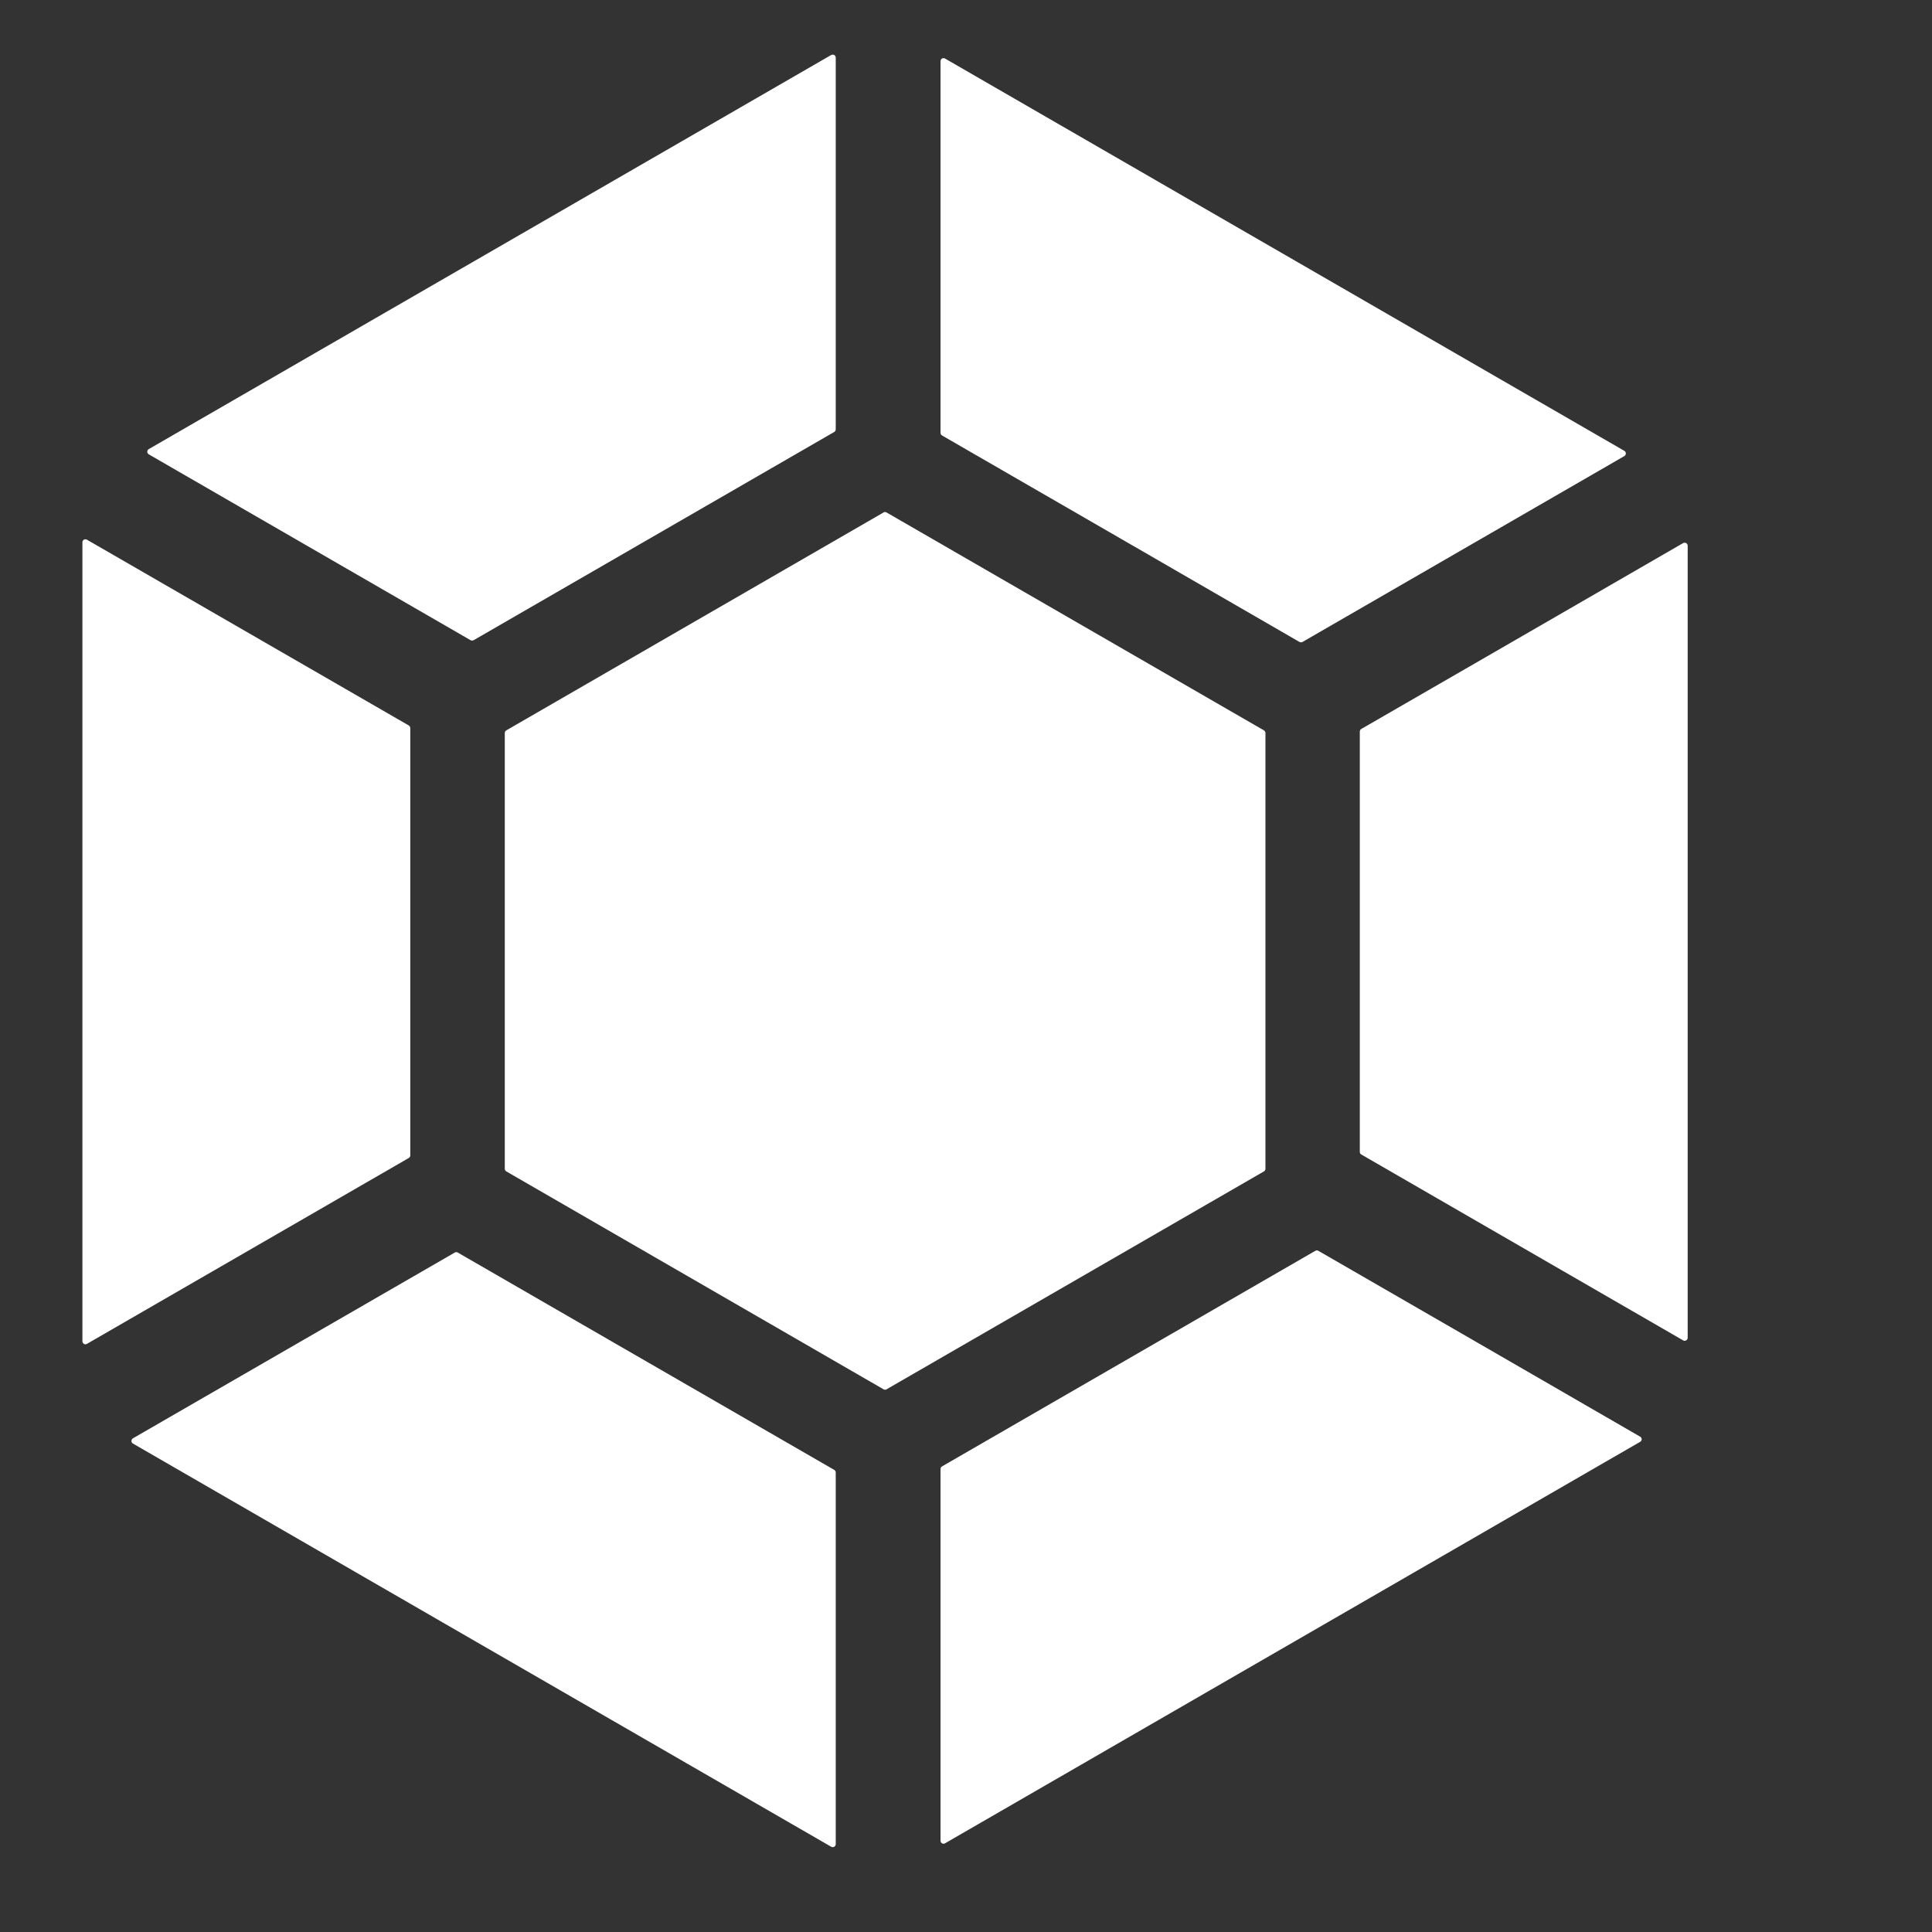
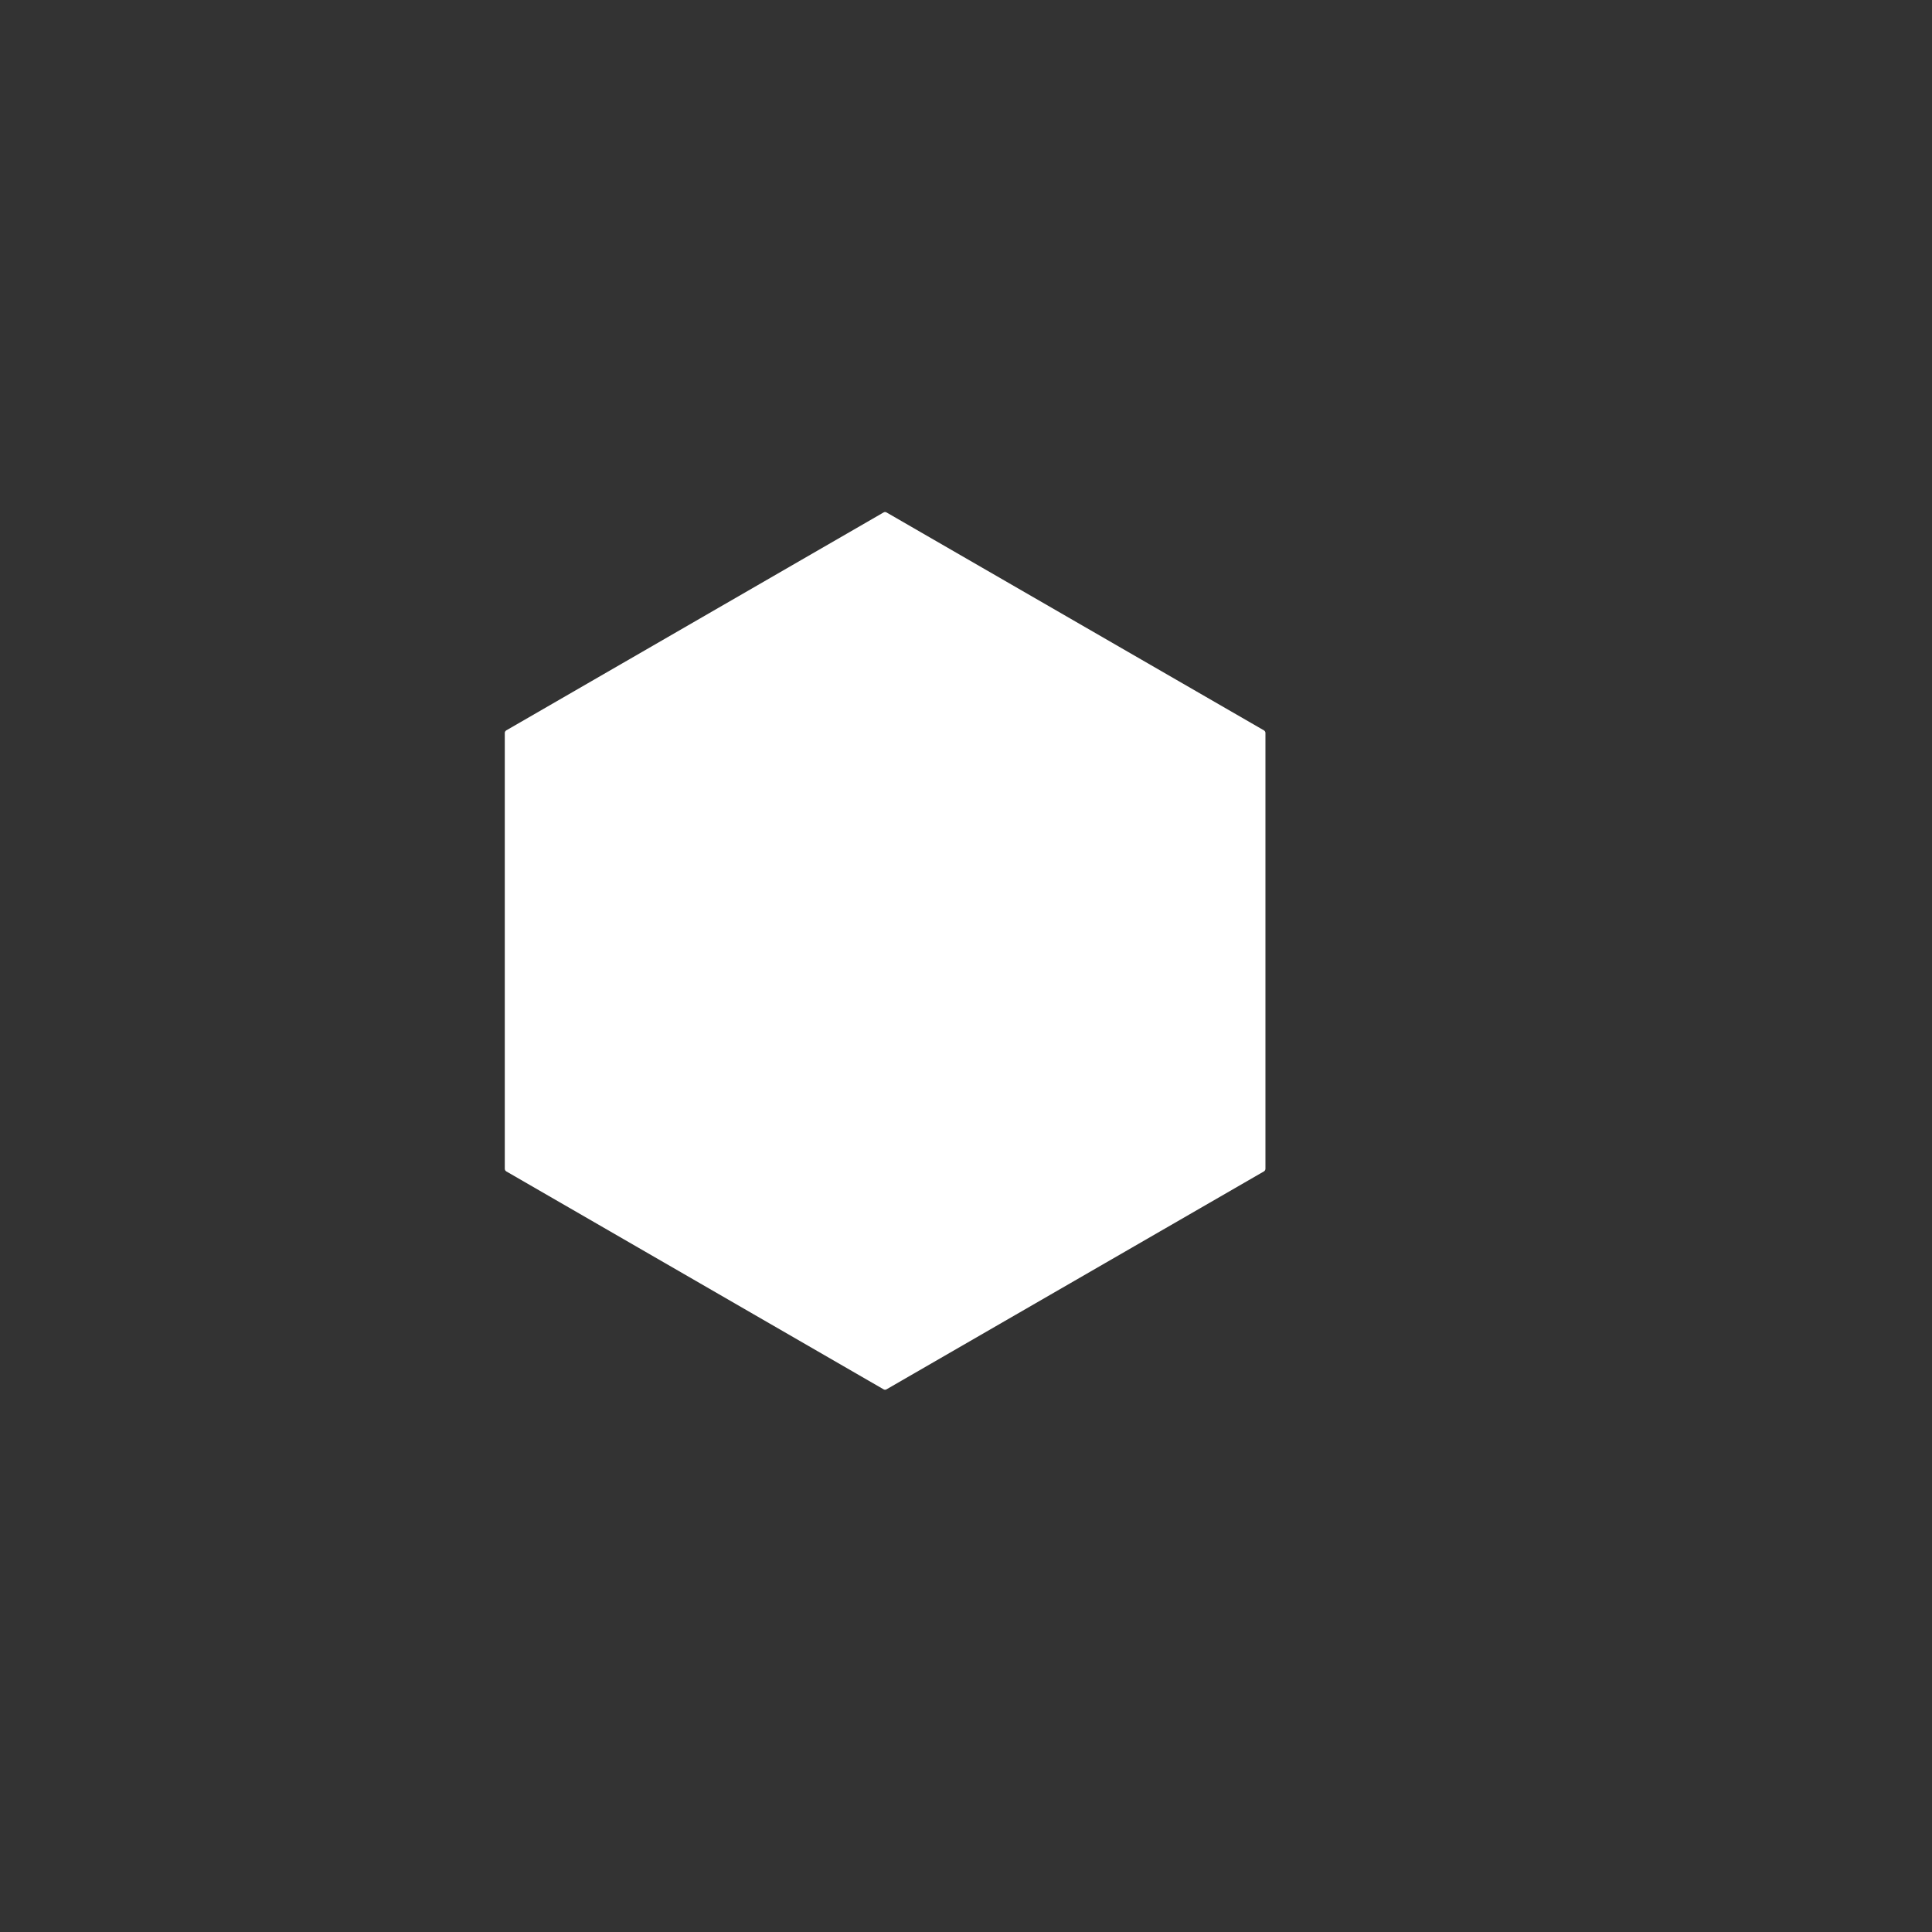
<svg xmlns="http://www.w3.org/2000/svg" width="100%" height="100%" viewBox="0 0 512 512" version="1.1" xml:space="preserve" style="fill-rule:evenodd;clip-rule:evenodd;stroke-linejoin:round;stroke-miterlimit:2;">
  <rect x="0" y="0" width="512" height="512" fill="#333333" stroke="none" />
  <g id="GemIcon" transform="matrix(5.221,0,0,4.954,-24962.3,-1946.86)">
    <g transform="matrix(0.591,0,0,0.623,-996.844,-1456.96)">
-       <path d="M9815.67,3076.97C9815.75,3076.92 9815.85,3076.92 9815.93,3076.97C9818.07,3078.2 9846.11,3094.39 9848.26,3095.63C9848.34,3095.68 9848.39,3095.76 9848.39,3095.85C9848.39,3098.06 9848.39,3124.03 9848.39,3127.77C9848.39,3127.86 9848.34,3127.95 9848.26,3127.99C9848.18,3128.04 9848.08,3128.04 9848,3127.99C9843.08,3125.15 9792.95,3096.22 9788.03,3093.37C9787.95,3093.33 9787.9,3093.24 9787.9,3093.15C9787.9,3093.06 9787.95,3092.97 9788.03,3092.92C9791.27,3091.05 9813.76,3078.07 9815.67,3076.97ZM9889.58,3076.82C9889.66,3076.77 9889.76,3076.77 9889.84,3076.82C9891.76,3077.92 9914.24,3090.9 9917.48,3092.78C9917.56,3092.82 9917.61,3092.91 9917.61,3093C9917.61,3093.09 9917.56,3093.18 9917.48,3093.22C9912.57,3096.06 9862.69,3124.86 9857.77,3127.7C9857.69,3127.74 9857.6,3127.74 9857.52,3127.7C9857.44,3127.65 9857.39,3127.57 9857.39,3127.47C9857.39,3123.73 9857.39,3097.76 9857.39,3095.56C9857.39,3095.46 9857.44,3095.38 9857.52,3095.33C9859.65,3094.1 9887.45,3078.05 9889.58,3076.82ZM9811.72,3031.71C9811.8,3031.76 9811.85,3031.85 9811.85,3031.94C9811.85,3034.39 9811.85,3066.18 9811.85,3068.63C9811.85,3068.72 9811.8,3068.81 9811.72,3068.85C9809.81,3069.96 9787.32,3082.94 9784.08,3084.81C9784,3084.86 9783.9,3084.86 9783.82,3084.81C9783.74,3084.76 9783.69,3084.68 9783.69,3084.59C9783.69,3078.93 9783.69,3021.63 9783.69,3015.98C9783.69,3015.89 9783.74,3015.8 9783.82,3015.76C9783.9,3015.71 9784,3015.71 9784.08,3015.76C9787.32,3017.63 9809.81,3030.61 9811.72,3031.71ZM9893.4,3032.24C9893.4,3032.14 9893.45,3032.06 9893.53,3032.01C9895.44,3030.91 9917.93,3017.93 9921.17,3016.05C9921.25,3016.01 9921.35,3016.01 9921.43,3016.05C9921.51,3016.1 9921.56,3016.18 9921.56,3016.28C9921.56,3021.91 9921.56,3078.66 9921.56,3084.29C9921.56,3084.38 9921.51,3084.47 9921.43,3084.51C9921.35,3084.56 9921.25,3084.56 9921.17,3084.51C9917.93,3082.64 9895.44,3069.66 9893.53,3068.55C9893.45,3068.51 9893.4,3068.42 9893.4,3068.33C9893.4,3065.9 9893.4,3034.67 9893.4,3032.24ZM9857.52,3006.81C9857.44,3006.76 9857.39,3006.68 9857.39,3006.58C9857.39,3004.38 9857.39,2978.41 9857.39,2974.67C9857.39,2974.57 9857.44,2974.49 9857.52,2974.44C9857.6,2974.4 9857.69,2974.4 9857.77,2974.44C9862.62,2977.24 9911.27,3005.33 9916.12,3008.13C9916.2,3008.18 9916.25,3008.26 9916.25,3008.35C9916.25,3008.45 9916.2,3008.53 9916.12,3008.58C9912.88,3010.45 9890.39,3023.43 9888.48,3024.54C9888.4,3024.58 9888.3,3024.58 9888.22,3024.54C9886.14,3023.33 9859.6,3008.01 9857.52,3006.81ZM9848.39,3006.29C9848.39,3006.38 9848.34,3006.46 9848.26,3006.51C9846.16,3007.72 9819.39,3023.18 9817.29,3024.39C9817.21,3024.43 9817.11,3024.43 9817.03,3024.39C9815.12,3023.28 9792.64,3010.3 9789.39,3008.43C9789.31,3008.38 9789.26,3008.3 9789.26,3008.2C9789.26,3008.11 9789.31,3008.03 9789.39,3007.98C9794.25,3005.17 9843.14,2976.95 9848,2974.14C9848.08,2974.1 9848.18,2974.1 9848.26,2974.14C9848.34,2974.19 9848.39,2974.28 9848.39,2974.37C9848.39,2978.11 9848.39,3004.08 9848.39,3006.29Z" style="fill:white;" />
-     </g>
+       </g>
    <g transform="matrix(0.591,0,0,0.623,-995.286,-1458.28)">
      <path d="M9849.86,3015.54C9849.94,3015.49 9850.04,3015.49 9850.12,3015.54C9852.27,3016.78 9880.38,3033.01 9882.53,3034.25C9882.61,3034.3 9882.66,3034.38 9882.66,3034.47C9882.66,3036.95 9882.66,3069.42 9882.66,3071.89C9882.66,3071.99 9882.61,3072.07 9882.53,3072.12C9880.38,3073.36 9852.27,3089.59 9850.12,3090.83C9850.04,3090.88 9849.94,3090.88 9849.86,3090.83C9847.72,3089.59 9819.6,3073.36 9817.46,3072.12C9817.38,3072.07 9817.33,3071.99 9817.33,3071.89C9817.33,3069.42 9817.33,3036.95 9817.33,3034.47C9817.33,3034.38 9817.38,3034.3 9817.46,3034.25C9819.6,3033.01 9847.72,3016.78 9849.86,3015.54Z" style="fill:white;" />
    </g>
  </g>
</svg>